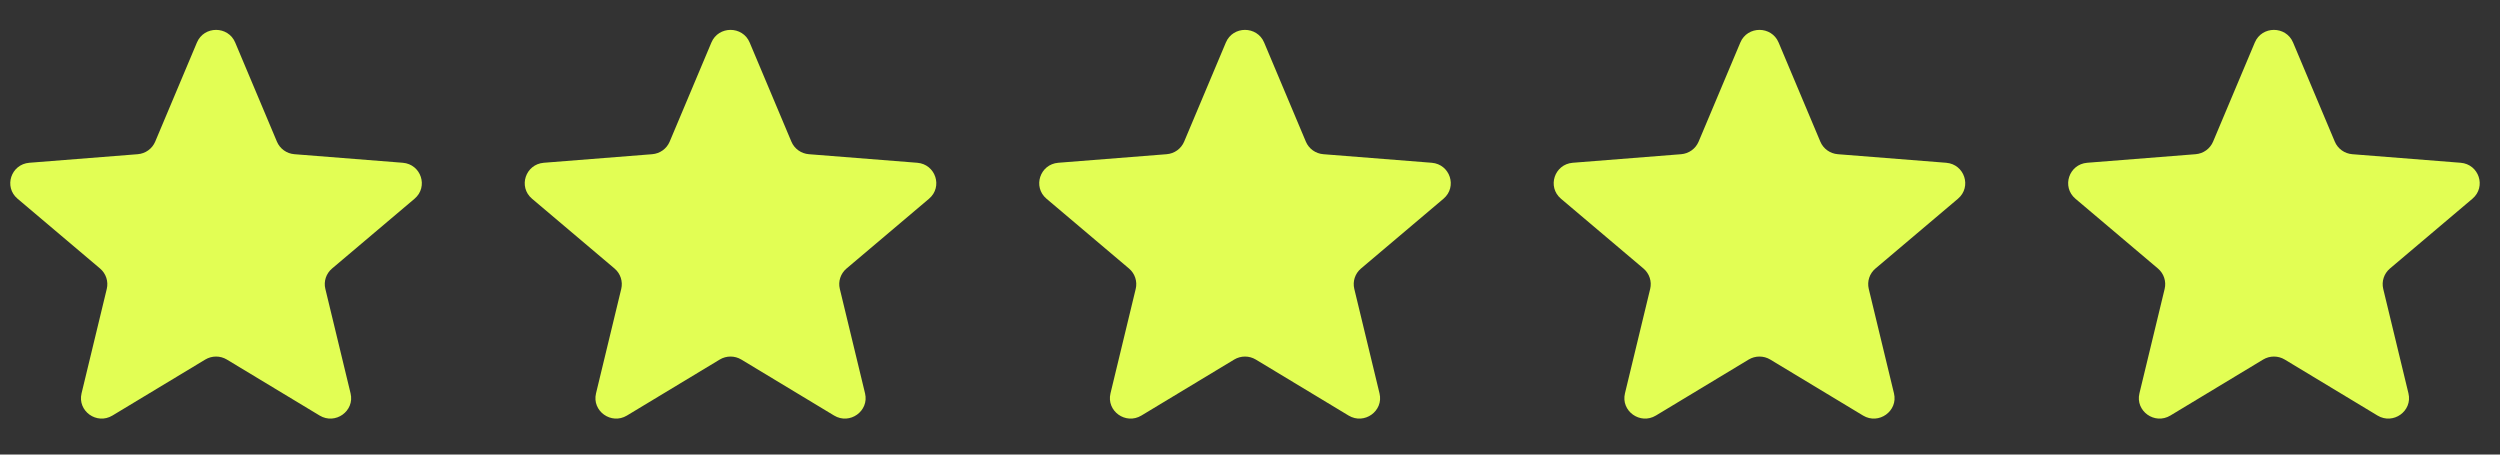
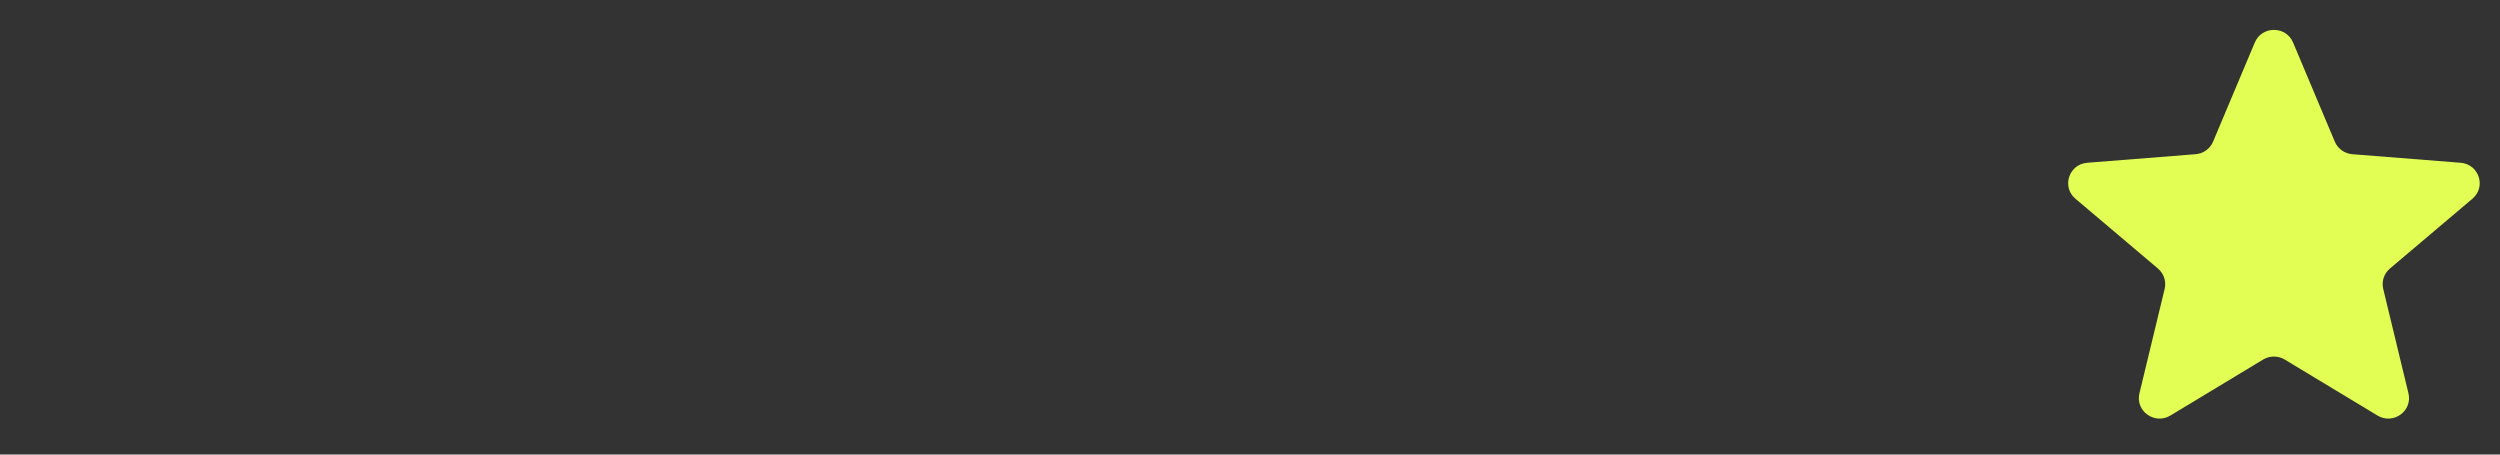
<svg xmlns="http://www.w3.org/2000/svg" width="66" height="12" viewBox="0 0 66 12" fill="none">
  <rect x="0" y="0" width="66" height="12" fill="#333333" stroke="none" />
-   <path d="M5.199 1.122C5.386 0.678 6.022 0.678 6.209 1.122L7.311 3.74C7.39 3.927 7.568 4.055 7.772 4.071L10.633 4.297C11.118 4.336 11.314 4.933 10.945 5.246L8.765 7.09C8.609 7.222 8.541 7.429 8.589 7.626L9.255 10.384C9.368 10.851 8.853 11.221 8.438 10.97L5.989 9.492C5.814 9.387 5.594 9.387 5.419 9.492L2.969 10.97C2.554 11.221 2.04 10.851 2.153 10.384L2.819 7.626C2.866 7.429 2.798 7.222 2.643 7.09L0.463 5.246C0.093 4.933 0.29 4.336 0.775 4.297L3.636 4.071C3.84 4.055 4.018 3.927 4.097 3.74L5.199 1.122Z" fill="#E2FE54" />
-   <path d="M18.781 1.122C18.968 0.678 19.604 0.678 19.791 1.122L20.893 3.74C20.972 3.927 21.15 4.055 21.354 4.071L24.215 4.297C24.7 4.336 24.896 4.933 24.527 5.246L22.347 7.09C22.192 7.222 22.123 7.429 22.171 7.626L22.837 10.384C22.95 10.851 22.435 11.221 22.02 10.97L19.571 9.492C19.396 9.387 19.176 9.387 19.001 9.492L16.552 10.97C16.137 11.221 15.622 10.851 15.735 10.384L16.401 7.626C16.448 7.429 16.38 7.222 16.225 7.09L14.045 5.246C13.675 4.933 13.872 4.336 14.357 4.297L17.218 4.071C17.422 4.055 17.6 3.927 17.679 3.74L18.781 1.122Z" fill="#E2FE54" />
-   <path d="M32.363 1.122C32.55 0.678 33.186 0.678 33.373 1.122L34.475 3.74C34.554 3.927 34.732 4.055 34.936 4.071L37.797 4.297C38.282 4.336 38.478 4.933 38.109 5.246L35.929 7.09C35.773 7.222 35.706 7.429 35.753 7.626L36.419 10.384C36.532 10.851 36.017 11.221 35.602 10.97L33.153 9.492C32.978 9.387 32.758 9.387 32.583 9.492L30.134 10.97C29.718 11.221 29.204 10.851 29.317 10.384L29.983 7.626C30.03 7.429 29.962 7.222 29.807 7.09L27.627 5.246C27.258 4.933 27.454 4.336 27.939 4.297L30.8 4.071C31.004 4.055 31.182 3.927 31.261 3.74L32.363 1.122Z" fill="#E2FE54" />
-   <path d="M45.945 1.122C46.132 0.678 46.768 0.678 46.955 1.122L48.057 3.74C48.136 3.927 48.314 4.055 48.518 4.071L51.379 4.297C51.864 4.336 52.06 4.933 51.691 5.246L49.511 7.09C49.355 7.222 49.288 7.429 49.335 7.626L50.001 10.384C50.114 10.851 49.599 11.221 49.184 10.97L46.735 9.492C46.56 9.387 46.34 9.387 46.165 9.492L43.716 10.97C43.301 11.221 42.786 10.851 42.899 10.384L43.565 7.626C43.612 7.429 43.544 7.222 43.389 7.09L41.209 5.246C40.84 4.933 41.036 4.336 41.521 4.297L44.382 4.071C44.586 4.055 44.764 3.927 44.843 3.74L45.945 1.122Z" fill="#E2FE54" />
  <path d="M59.527 1.122C59.714 0.678 60.35 0.678 60.537 1.122L61.639 3.74C61.718 3.927 61.896 4.055 62.1 4.071L64.961 4.297C65.446 4.336 65.642 4.933 65.273 5.246L63.093 7.09C62.938 7.222 62.87 7.429 62.917 7.626L63.583 10.384C63.696 10.851 63.181 11.221 62.766 10.97L60.317 9.492C60.142 9.387 59.922 9.387 59.747 9.492L57.298 10.97C56.883 11.221 56.368 10.851 56.481 10.384L57.147 7.626C57.194 7.429 57.126 7.222 56.971 7.09L54.791 5.246C54.422 4.933 54.618 4.336 55.103 4.297L57.964 4.071C58.168 4.055 58.346 3.927 58.425 3.74L59.527 1.122Z" fill="#E2FE54" />
</svg>